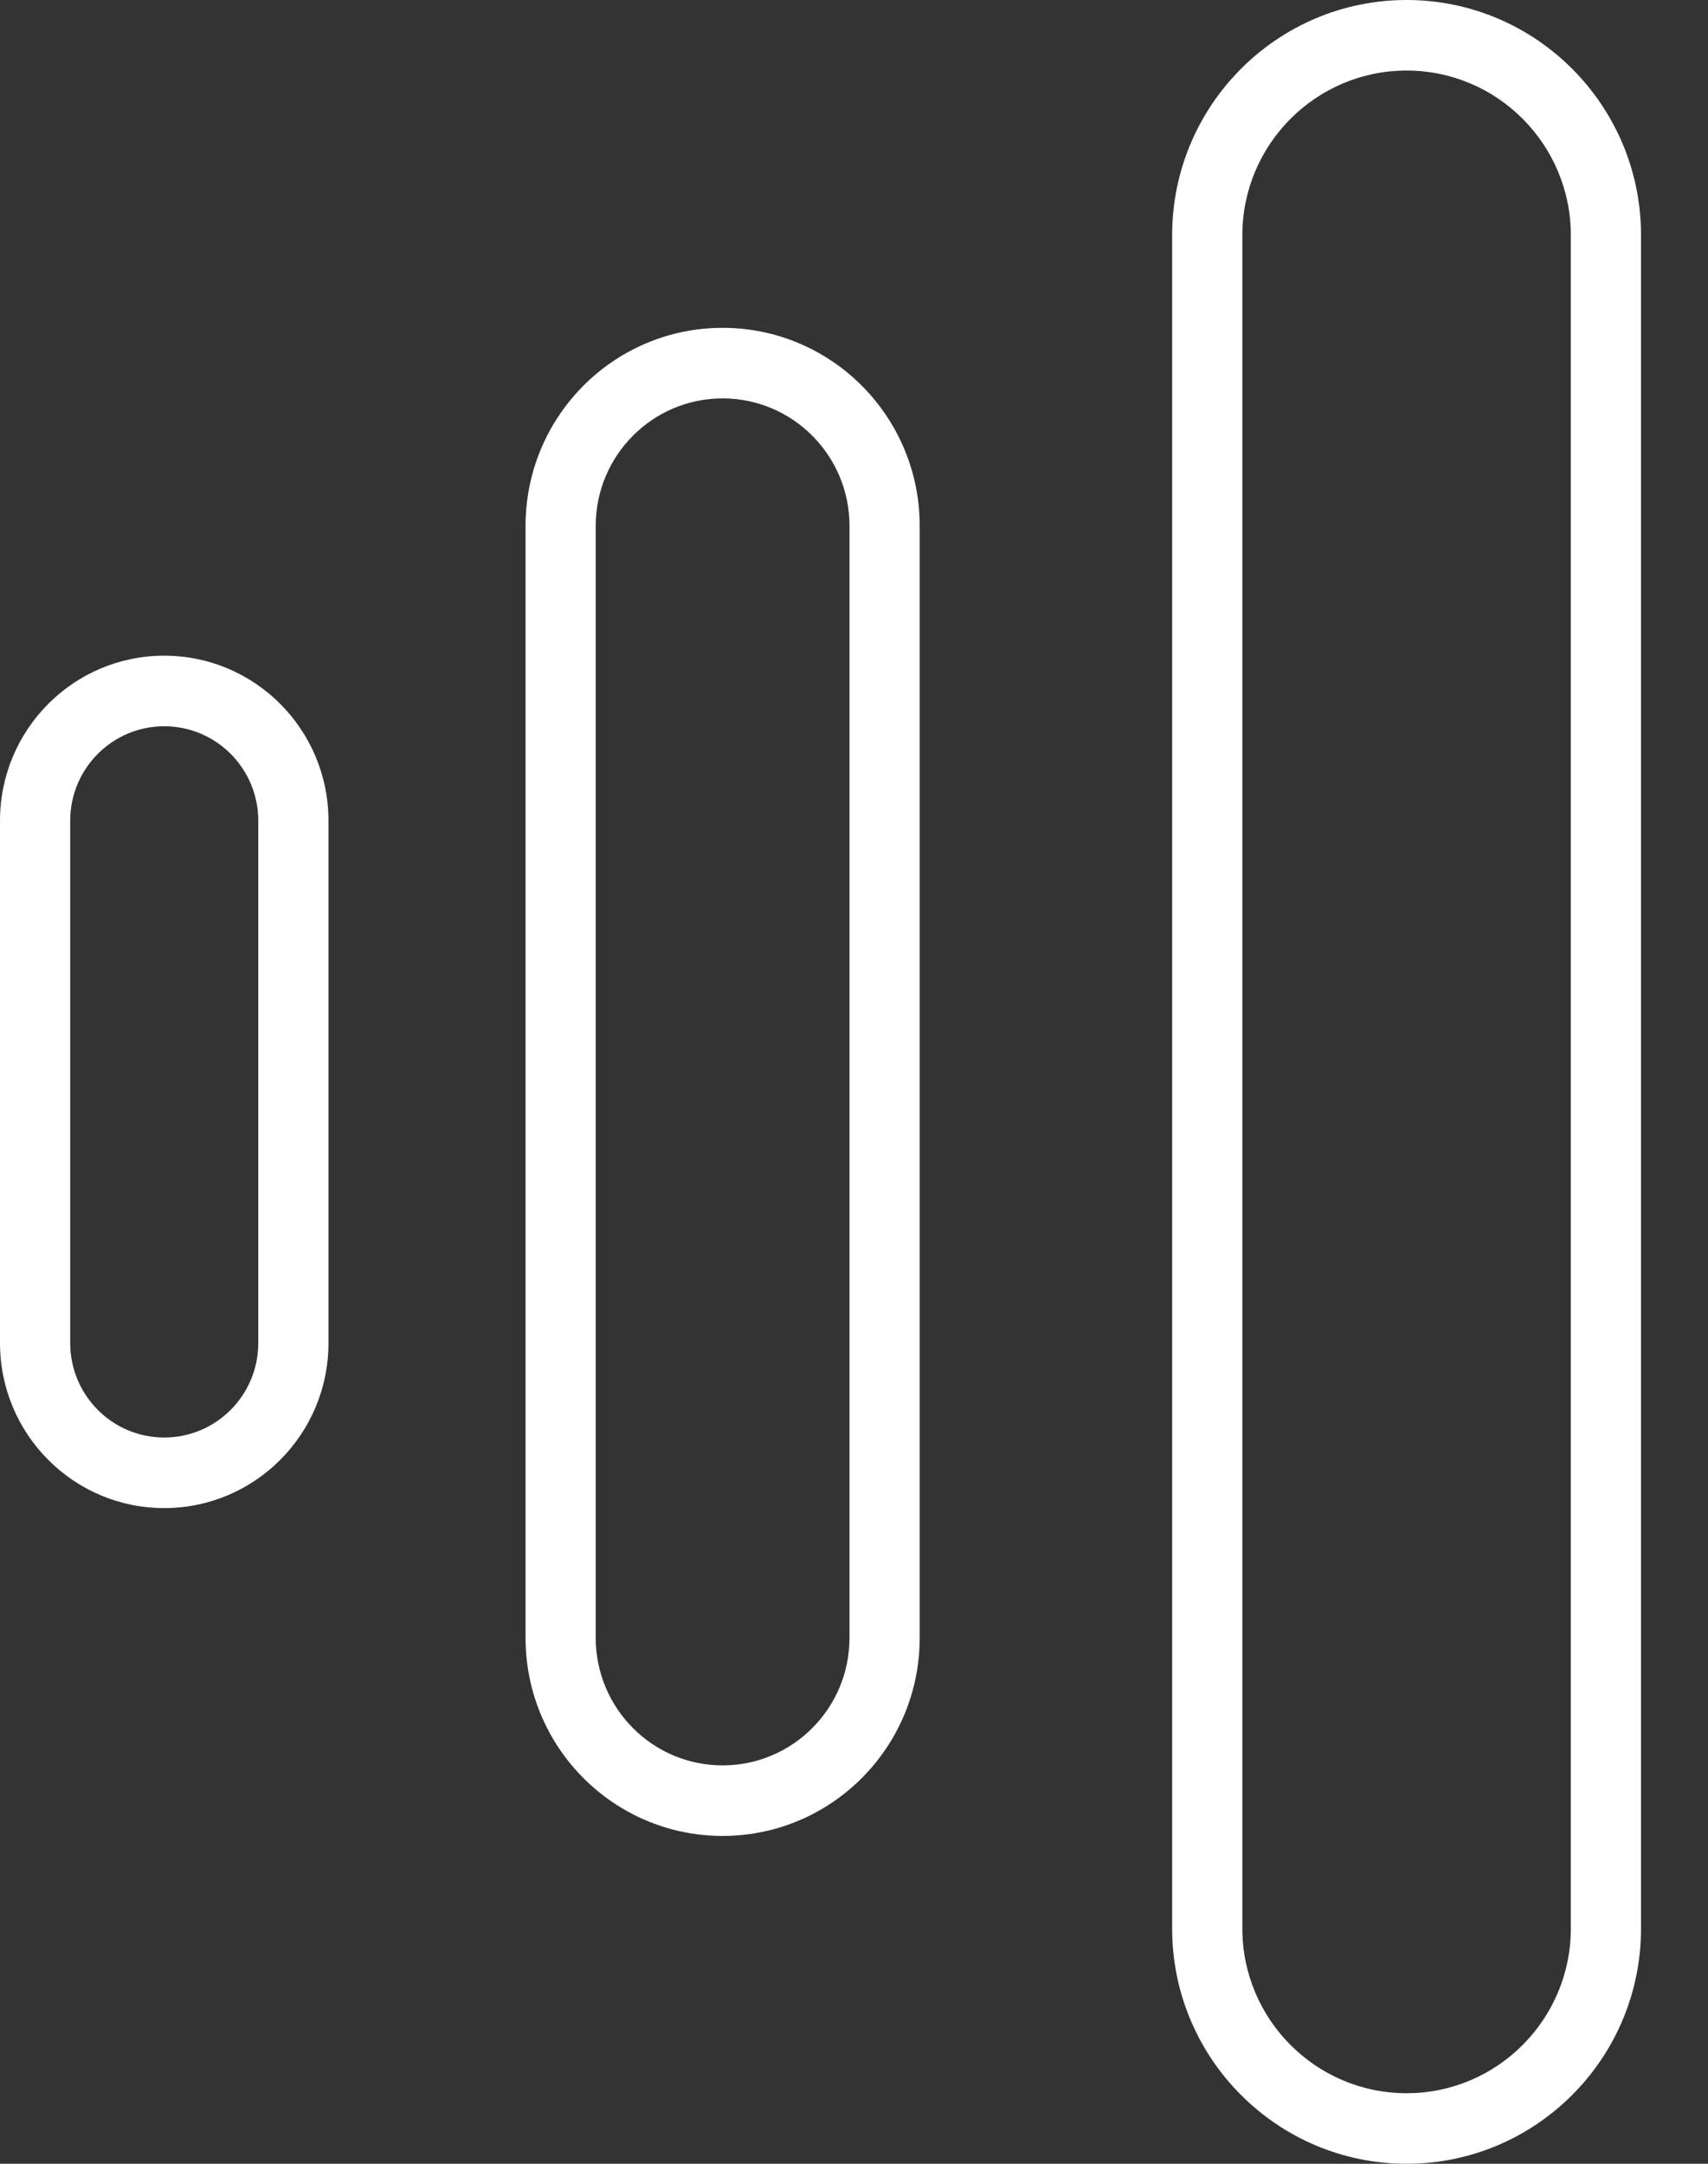
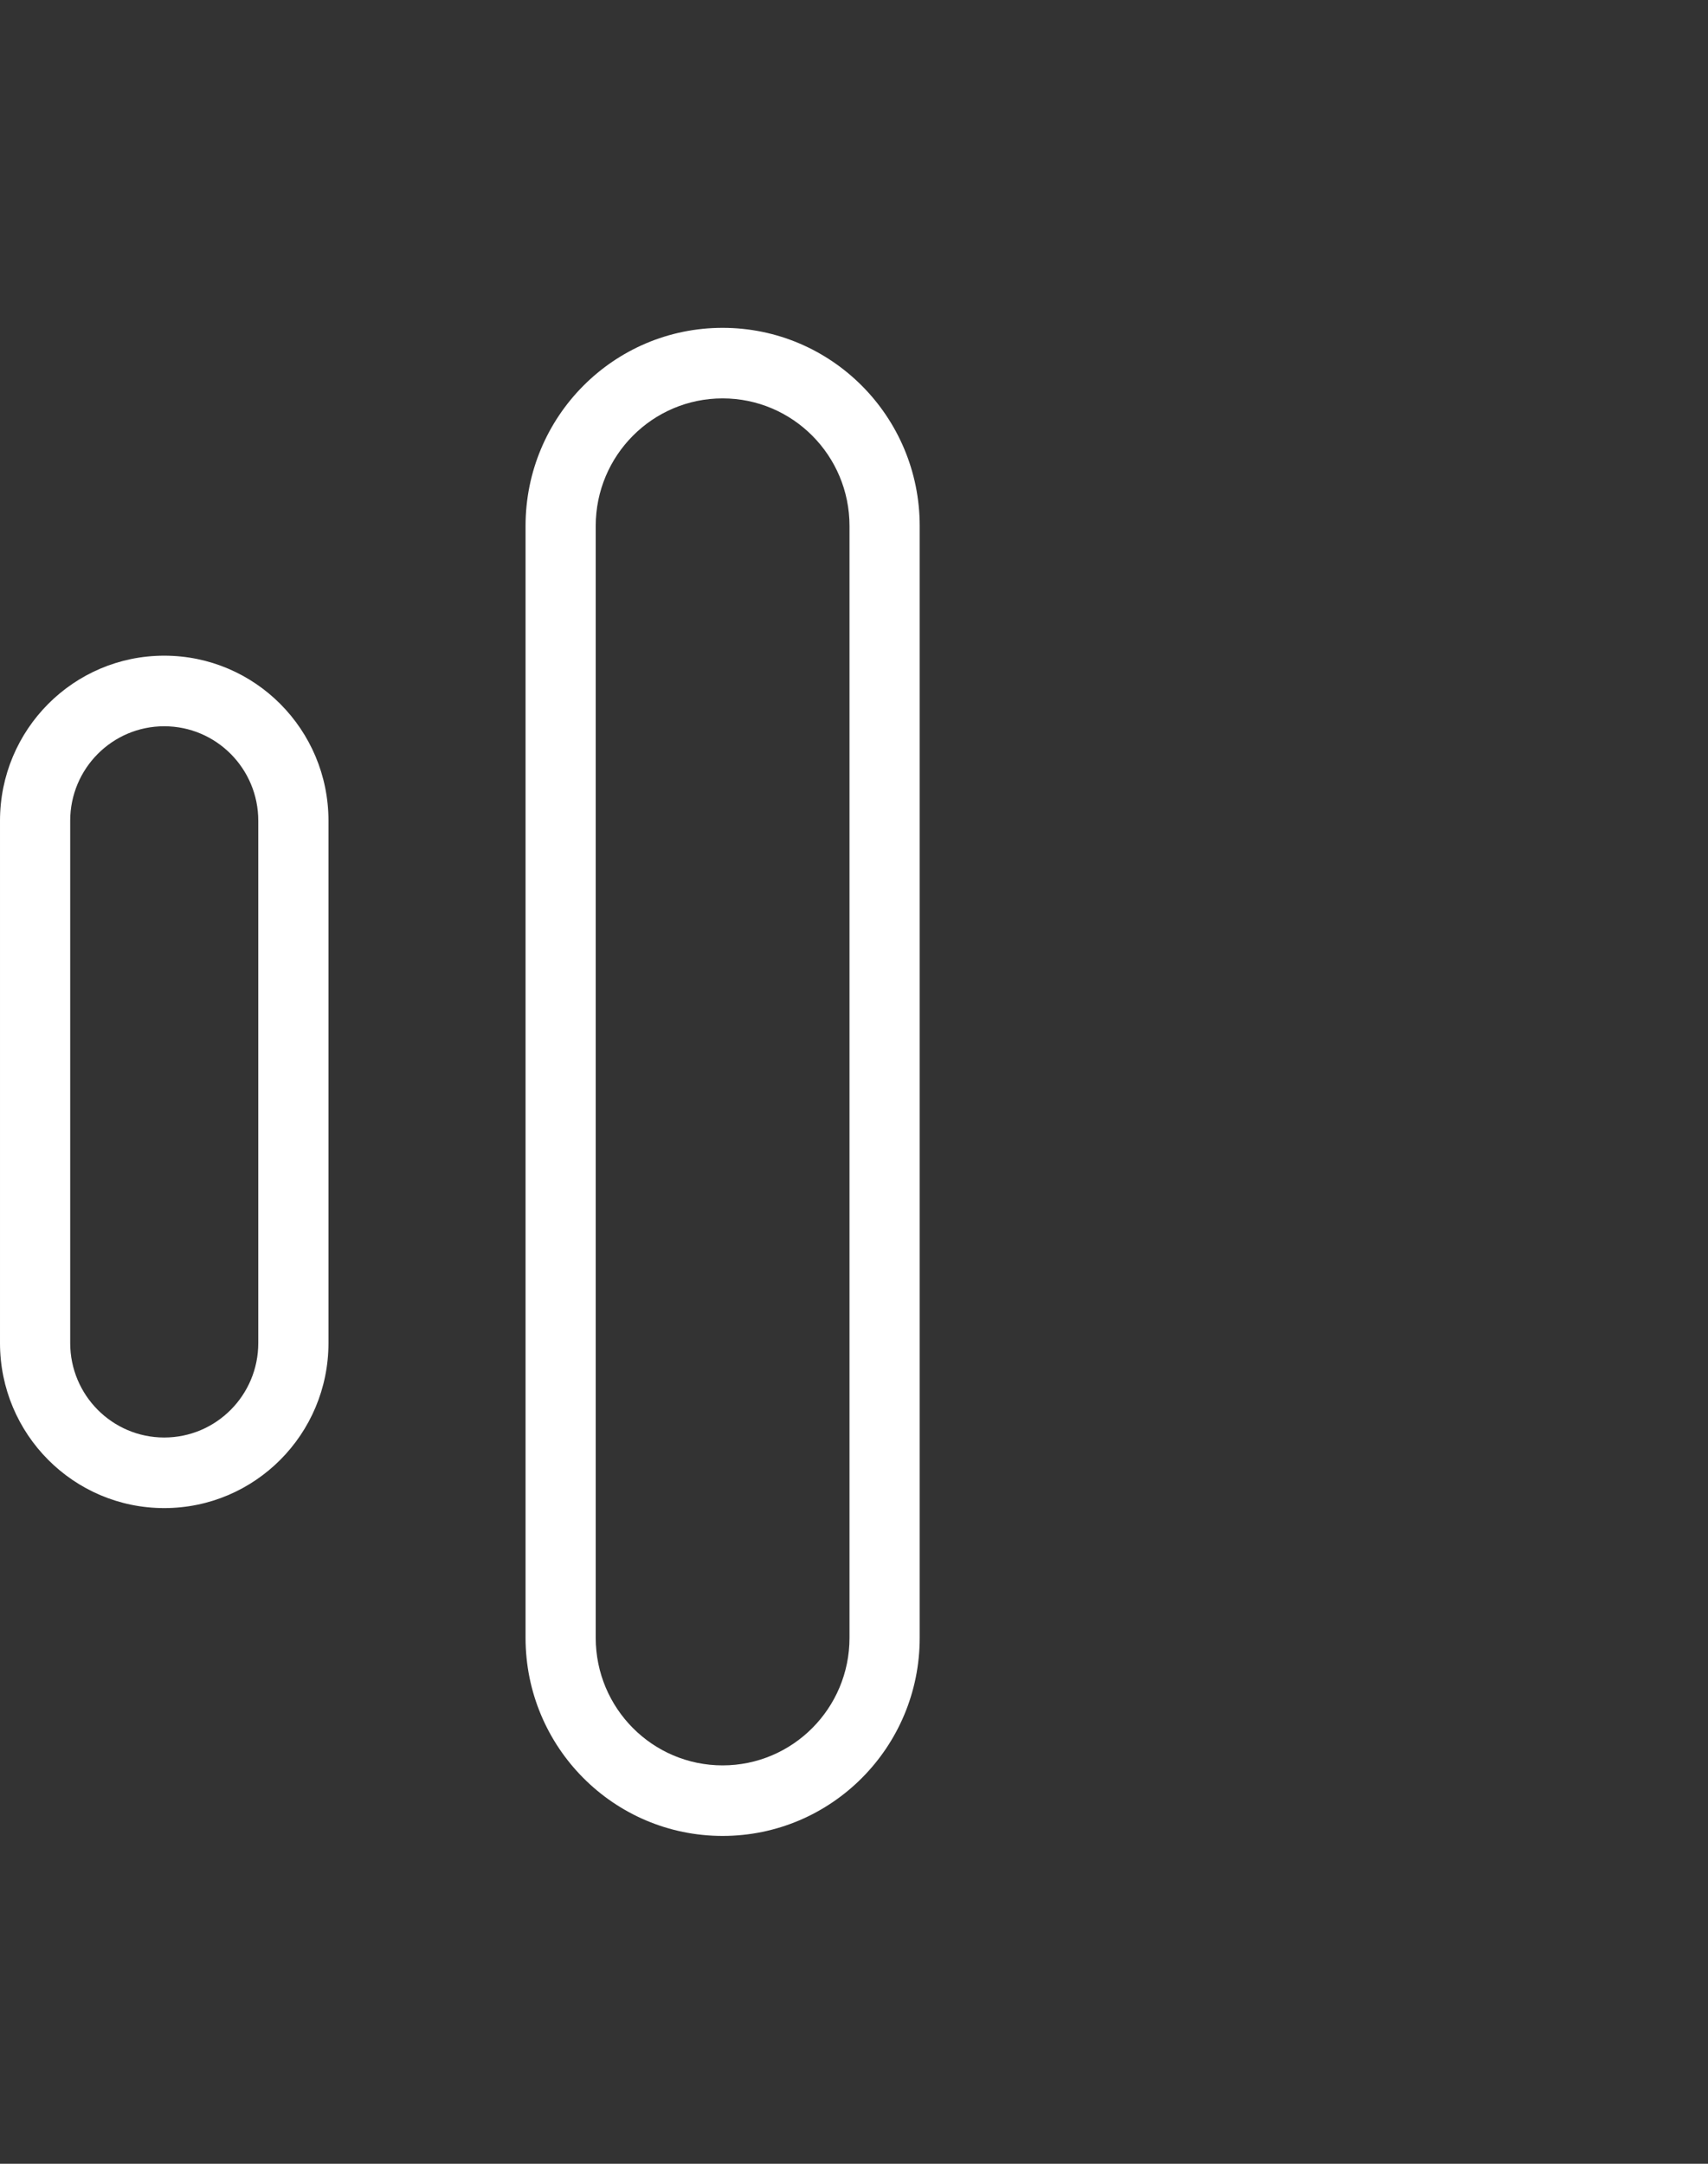
<svg xmlns="http://www.w3.org/2000/svg" width="60" height="76" viewBox="0 0 60 76" fill="none">
  <rect x="0" y="0" width="60" height="76" fill="#333333" stroke="none" />
  <path fill-rule="evenodd" clip-rule="evenodd" d="M9.073 47.171L9.073 28.829C9.073 26.995 7.594 25.509 5.769 25.509C3.945 25.509 2.466 26.995 2.466 28.829L2.466 47.171C2.466 49.005 3.945 50.491 5.769 50.491C7.594 50.491 9.073 49.005 9.073 47.171ZM11.539 28.829C11.539 25.626 8.956 23.03 5.769 23.03C2.583 23.03 9.90687e-05 25.626 9.89287e-05 28.829L9.81269e-05 47.171C9.79869e-05 50.374 2.583 52.97 5.769 52.97C8.956 52.97 11.539 50.374 11.539 47.171L11.539 28.829Z" fill="white" />
  <path fill-rule="evenodd" clip-rule="evenodd" d="M29.842 57.527L29.842 18.473C29.842 15.999 27.846 13.993 25.384 13.993C22.923 13.993 20.927 15.999 20.927 18.473L20.927 57.527C20.927 60.001 22.923 62.007 25.384 62.007C27.846 62.007 29.842 60.001 29.842 57.527ZM32.308 18.473C32.308 14.63 29.208 11.515 25.384 11.515C21.561 11.515 18.462 14.63 18.462 18.473L18.462 57.527C18.462 61.37 21.561 64.485 25.384 64.485C29.208 64.485 32.308 61.37 32.308 57.527L32.308 18.473Z" fill="white" />
-   <path fill-rule="evenodd" clip-rule="evenodd" d="M55.181 67.739L55.181 8.261C55.181 5.074 52.596 2.478 49.412 2.478C46.228 2.478 43.642 5.074 43.642 8.261L43.642 67.739C43.642 70.927 46.228 73.522 49.412 73.522C52.596 73.522 55.181 70.927 55.181 67.739ZM57.647 8.261C57.647 3.699 53.951 -1.61556e-07 49.412 -3.59976e-07C44.872 -5.58396e-07 41.176 3.699 41.176 8.261L41.176 67.739C41.176 72.302 44.872 76 49.412 76C53.951 76 57.647 72.302 57.647 67.739L57.647 8.261Z" fill="white" />
</svg>